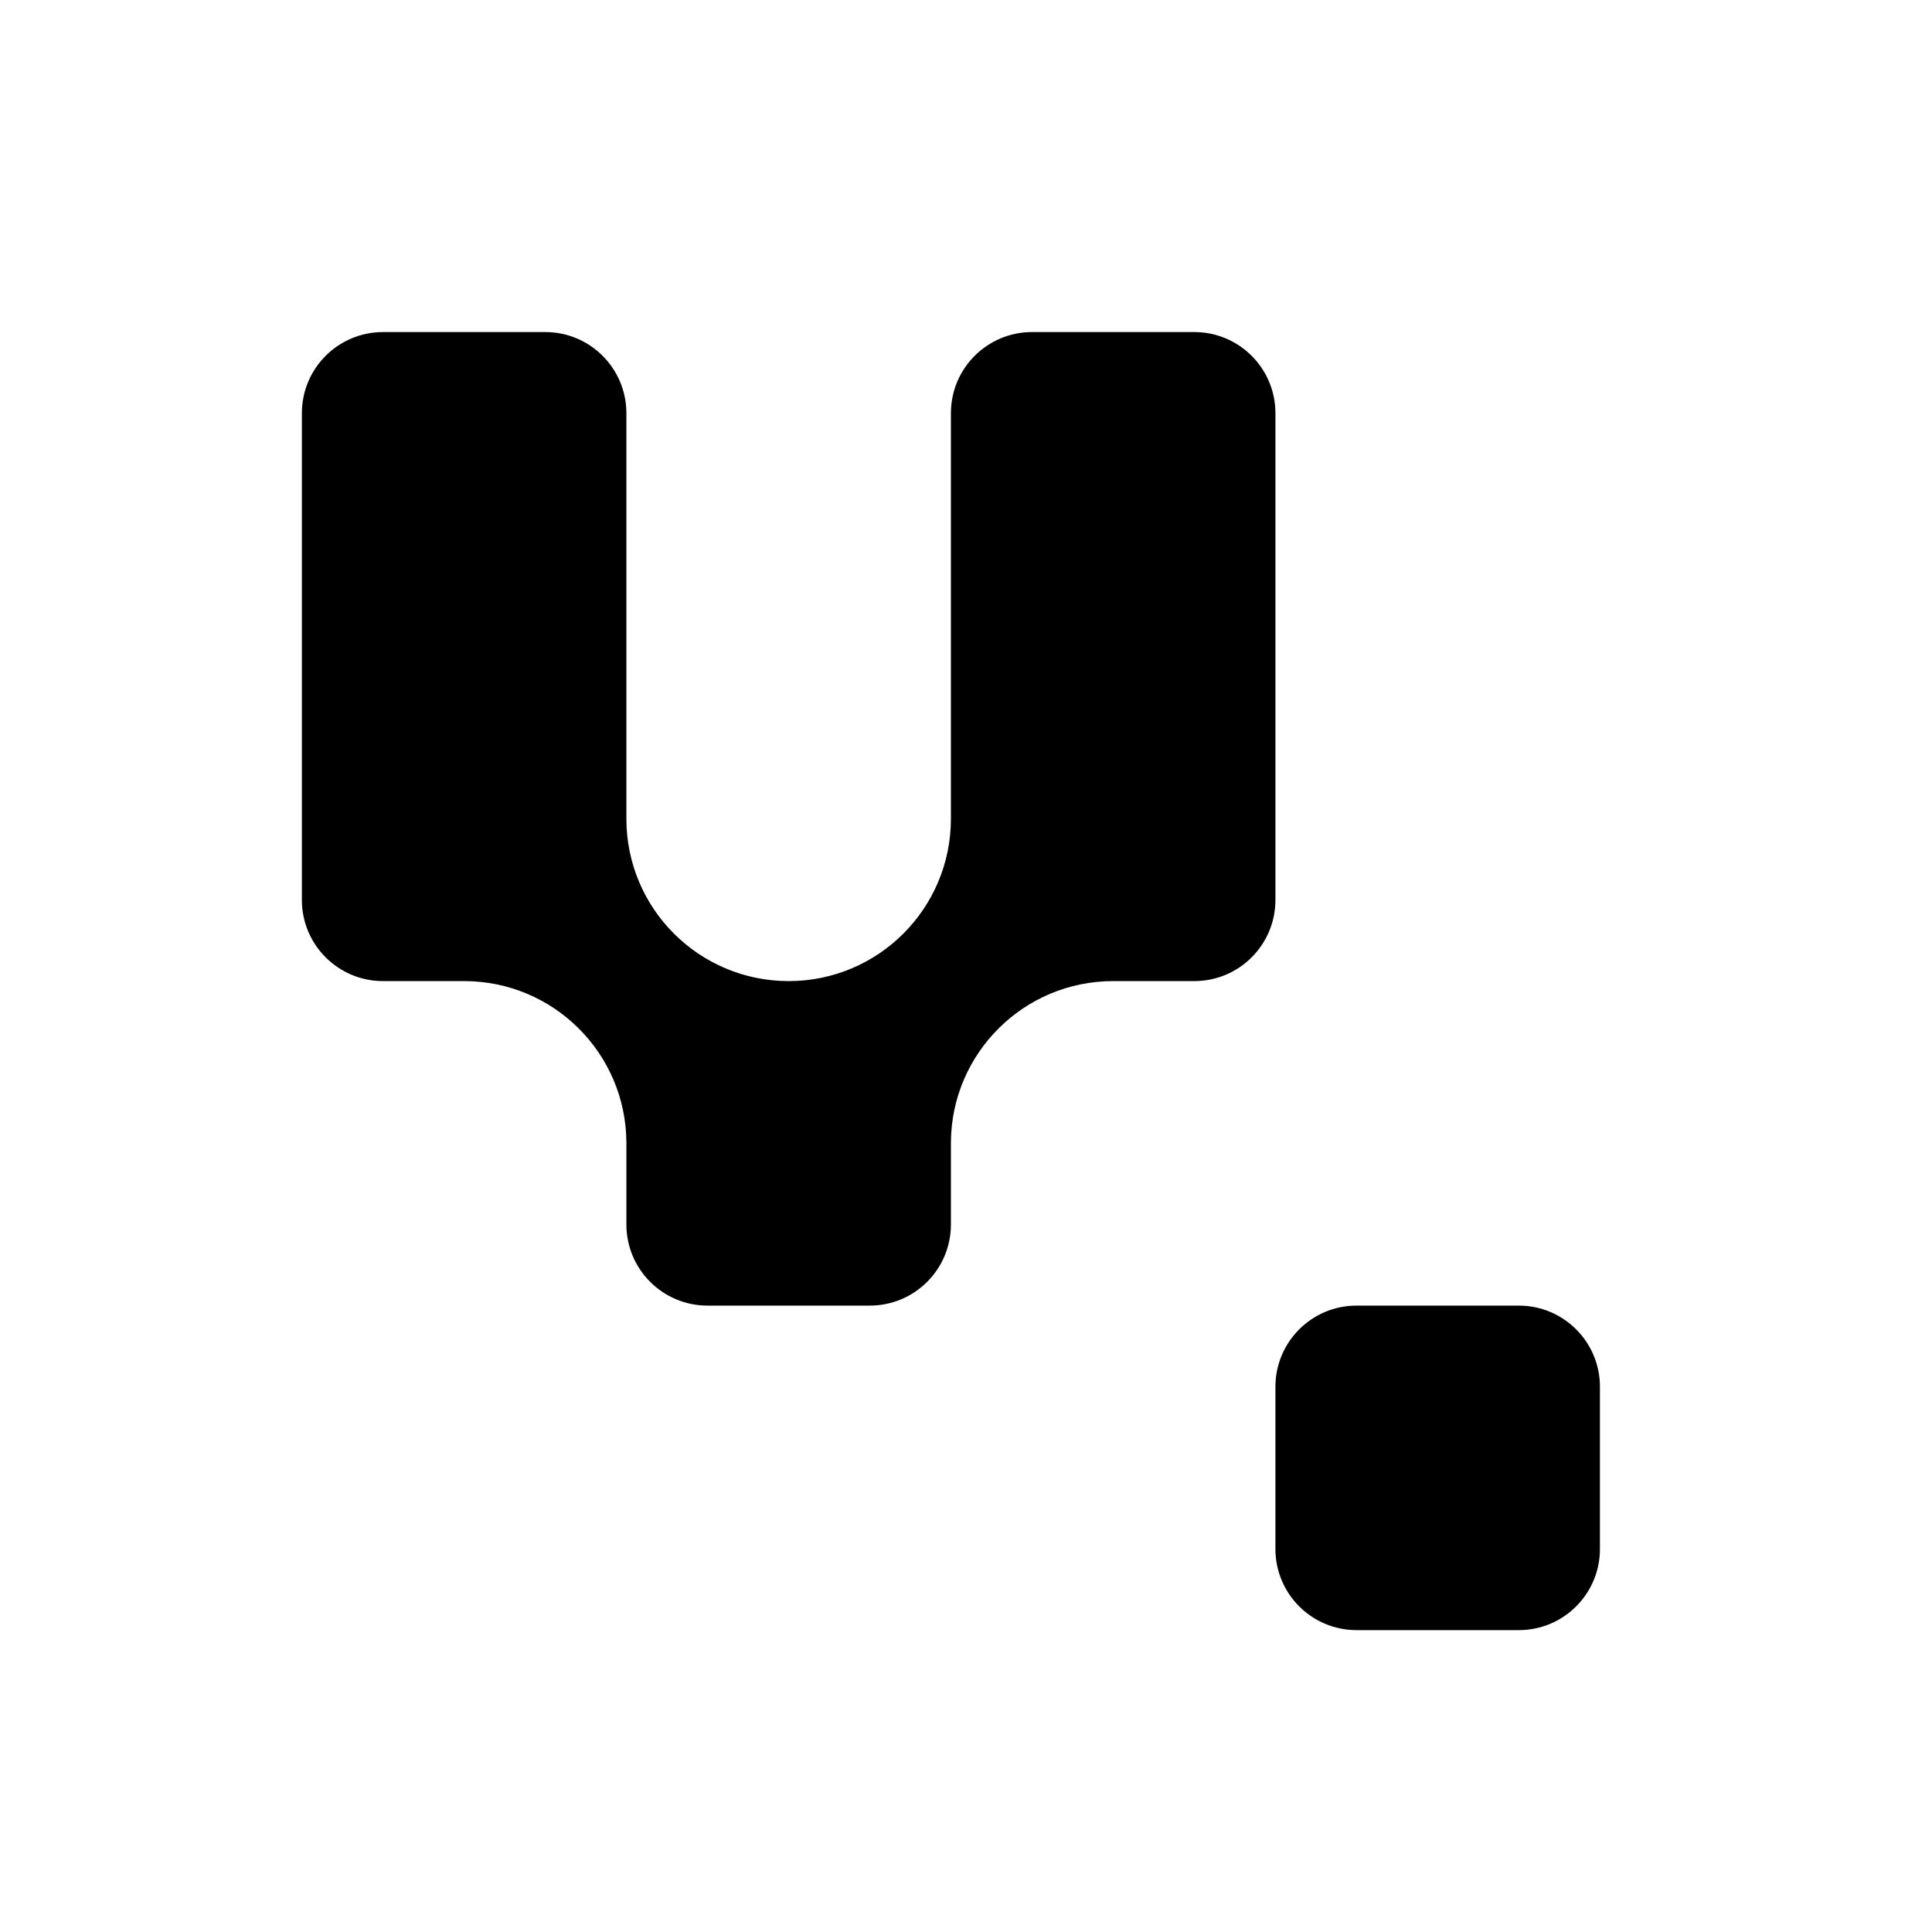
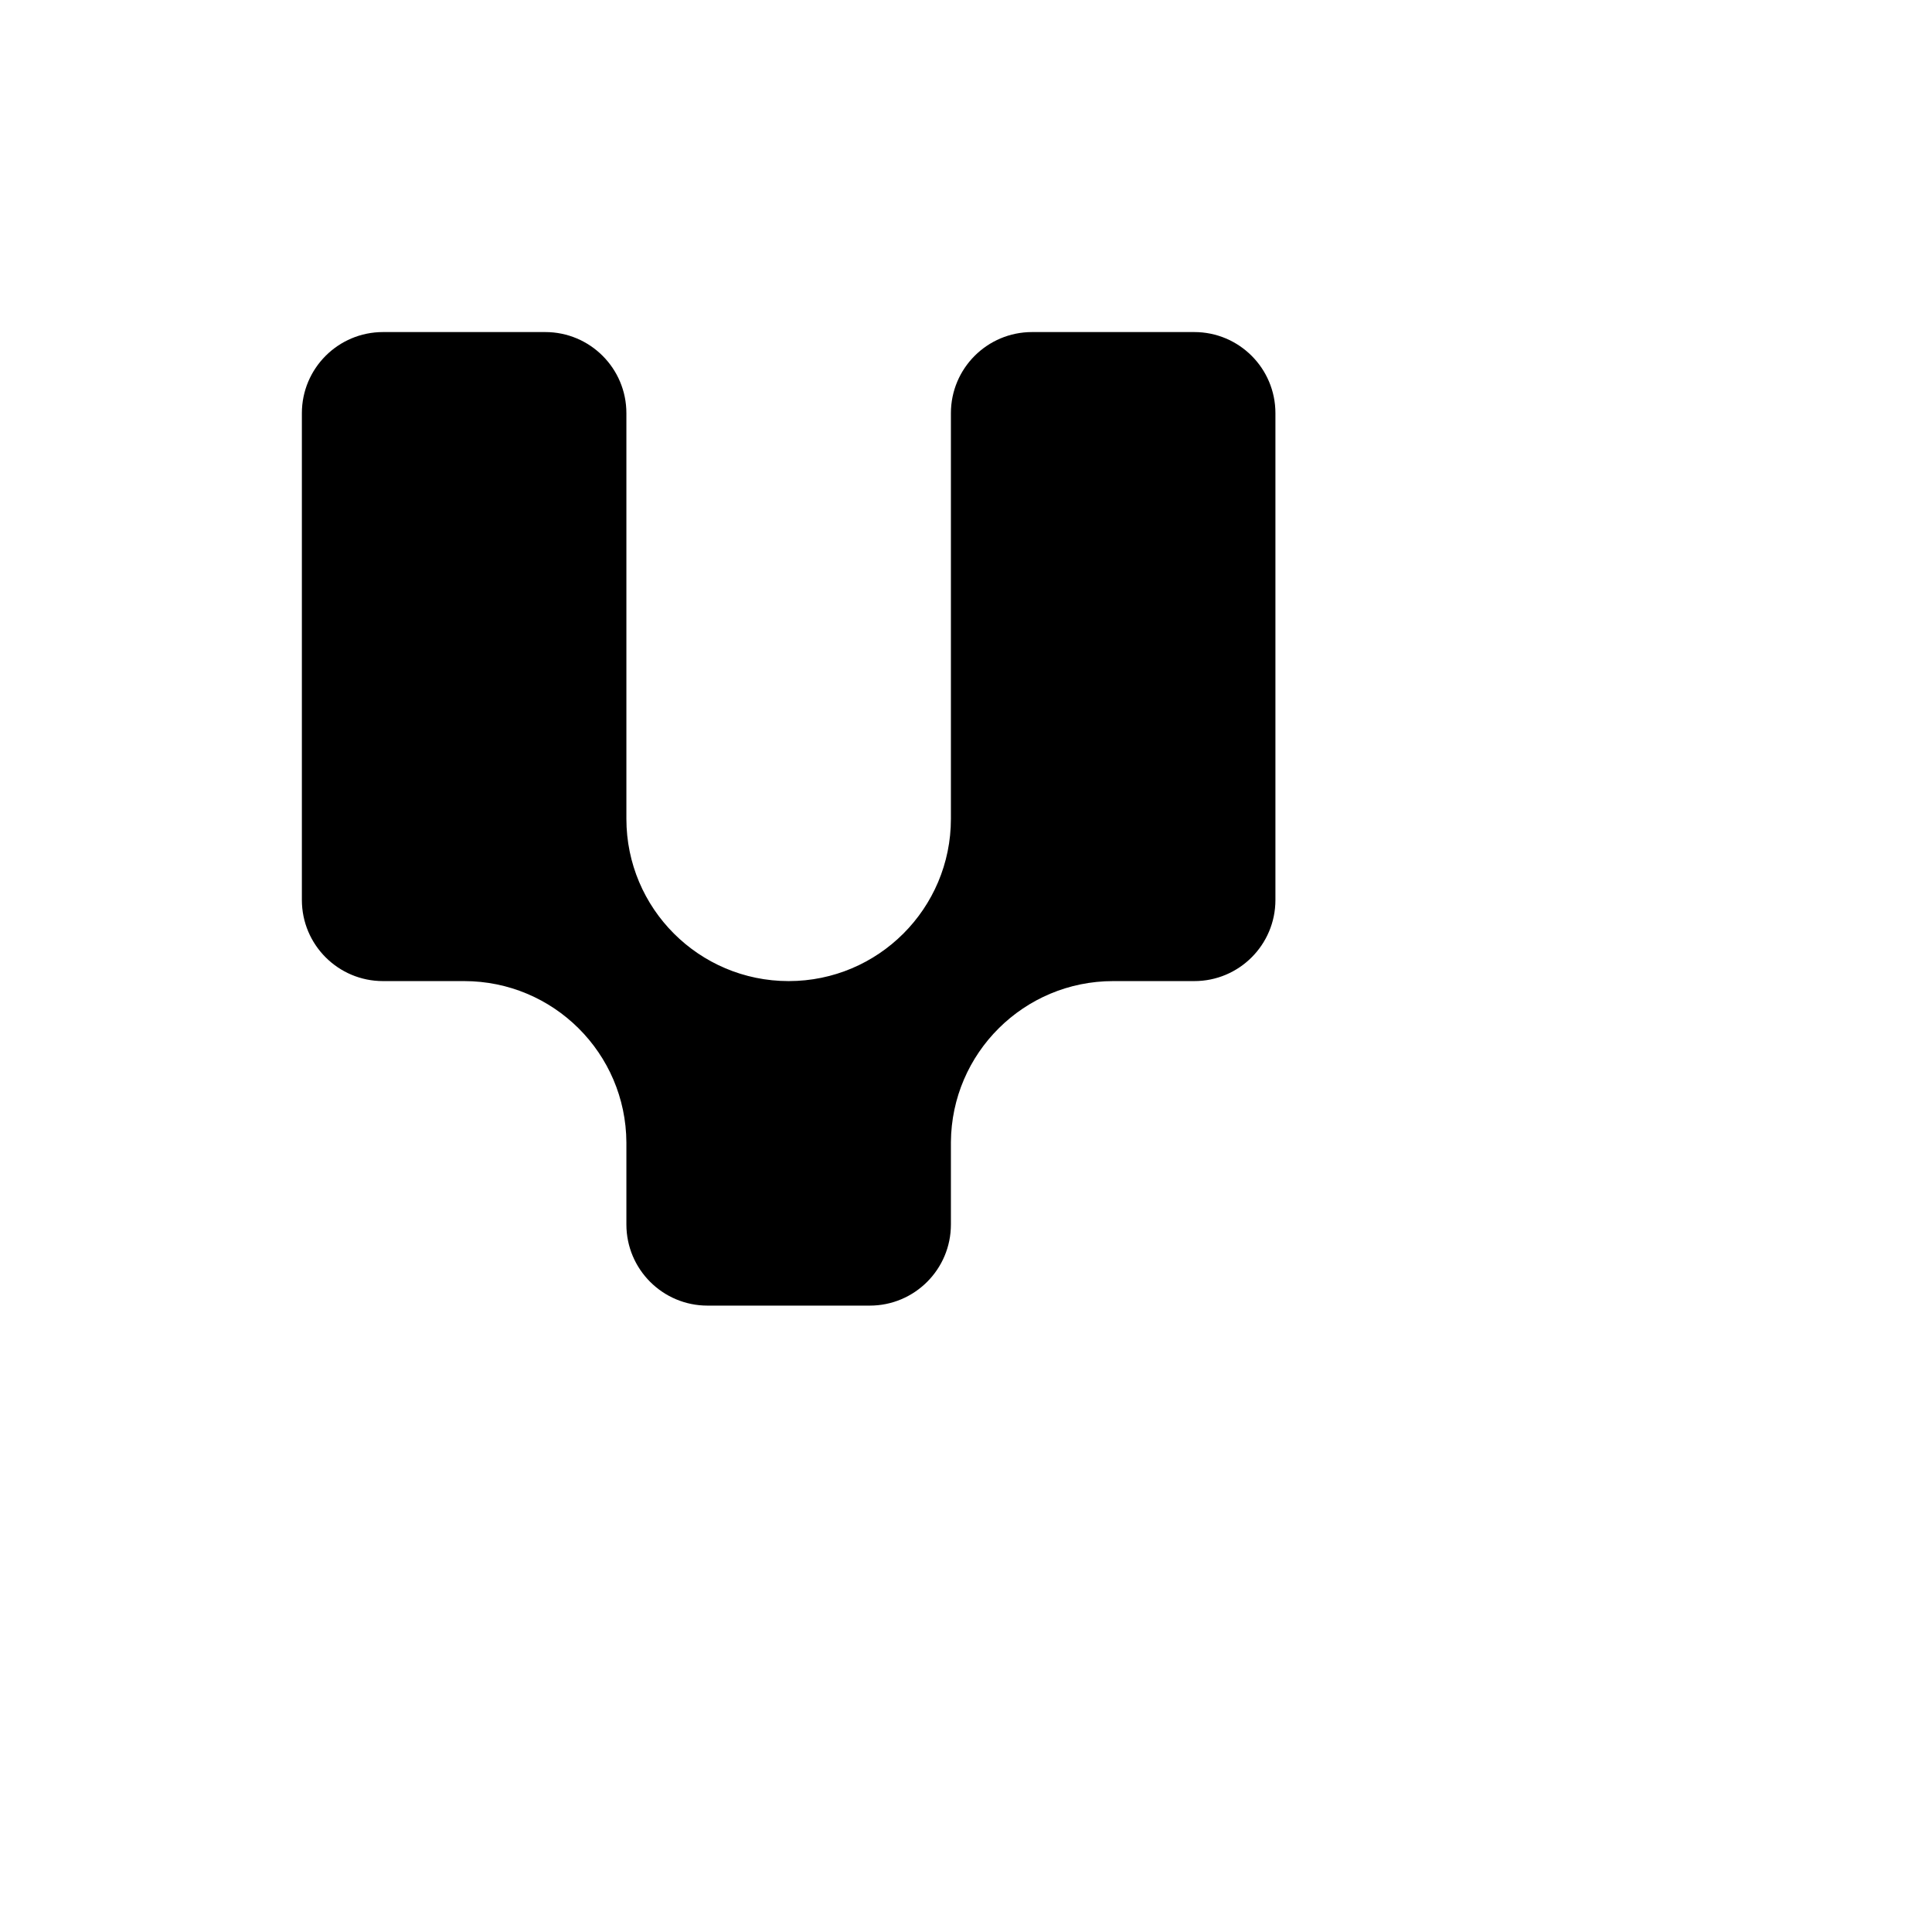
<svg xmlns="http://www.w3.org/2000/svg" width="64" height="64" viewBox="0 0 64 64" fill="none">
-   <path d="M50.312 43.25C51.797 43.25 53 44.453 53 45.938L53 51.312C53 52.797 51.797 54 50.312 54L44.938 54C43.453 54 42.25 52.797 42.25 51.312L42.25 45.938C42.25 44.453 43.453 43.25 44.938 43.25L50.312 43.25Z" fill="#06B250" style="fill:#06B250;fill:color(display-p3 0.024 0.698 0.314);fill-opacity:1;" />
  <path d="M31.5 27.125C31.5 30.093 29.095 32.499 26.128 32.5L26.122 32.5C23.155 32.498 20.75 30.093 20.75 27.125L20.75 13.688C20.75 12.203 19.547 11 18.062 11L12.688 11C11.203 11 10 12.203 10 13.688L10 29.812C10 31.297 11.203 32.5 12.688 32.5L15.375 32.5C18.334 32.5 20.734 34.89 20.75 37.845L20.75 40.562C20.75 42.047 21.953 43.25 23.438 43.25L28.812 43.25C30.297 43.25 31.5 42.047 31.5 40.562L31.5 37.838C31.52 34.886 33.919 32.5 36.875 32.5L39.562 32.5C41.047 32.5 42.25 31.297 42.25 29.812L42.25 13.688C42.25 12.203 41.047 11 39.562 11L34.188 11C32.703 11 31.5 12.203 31.5 13.688L31.5 27.125Z" fill="#06B250" style="fill:#06B250;fill:color(display-p3 0.024 0.698 0.314);fill-opacity:1;" />
</svg>